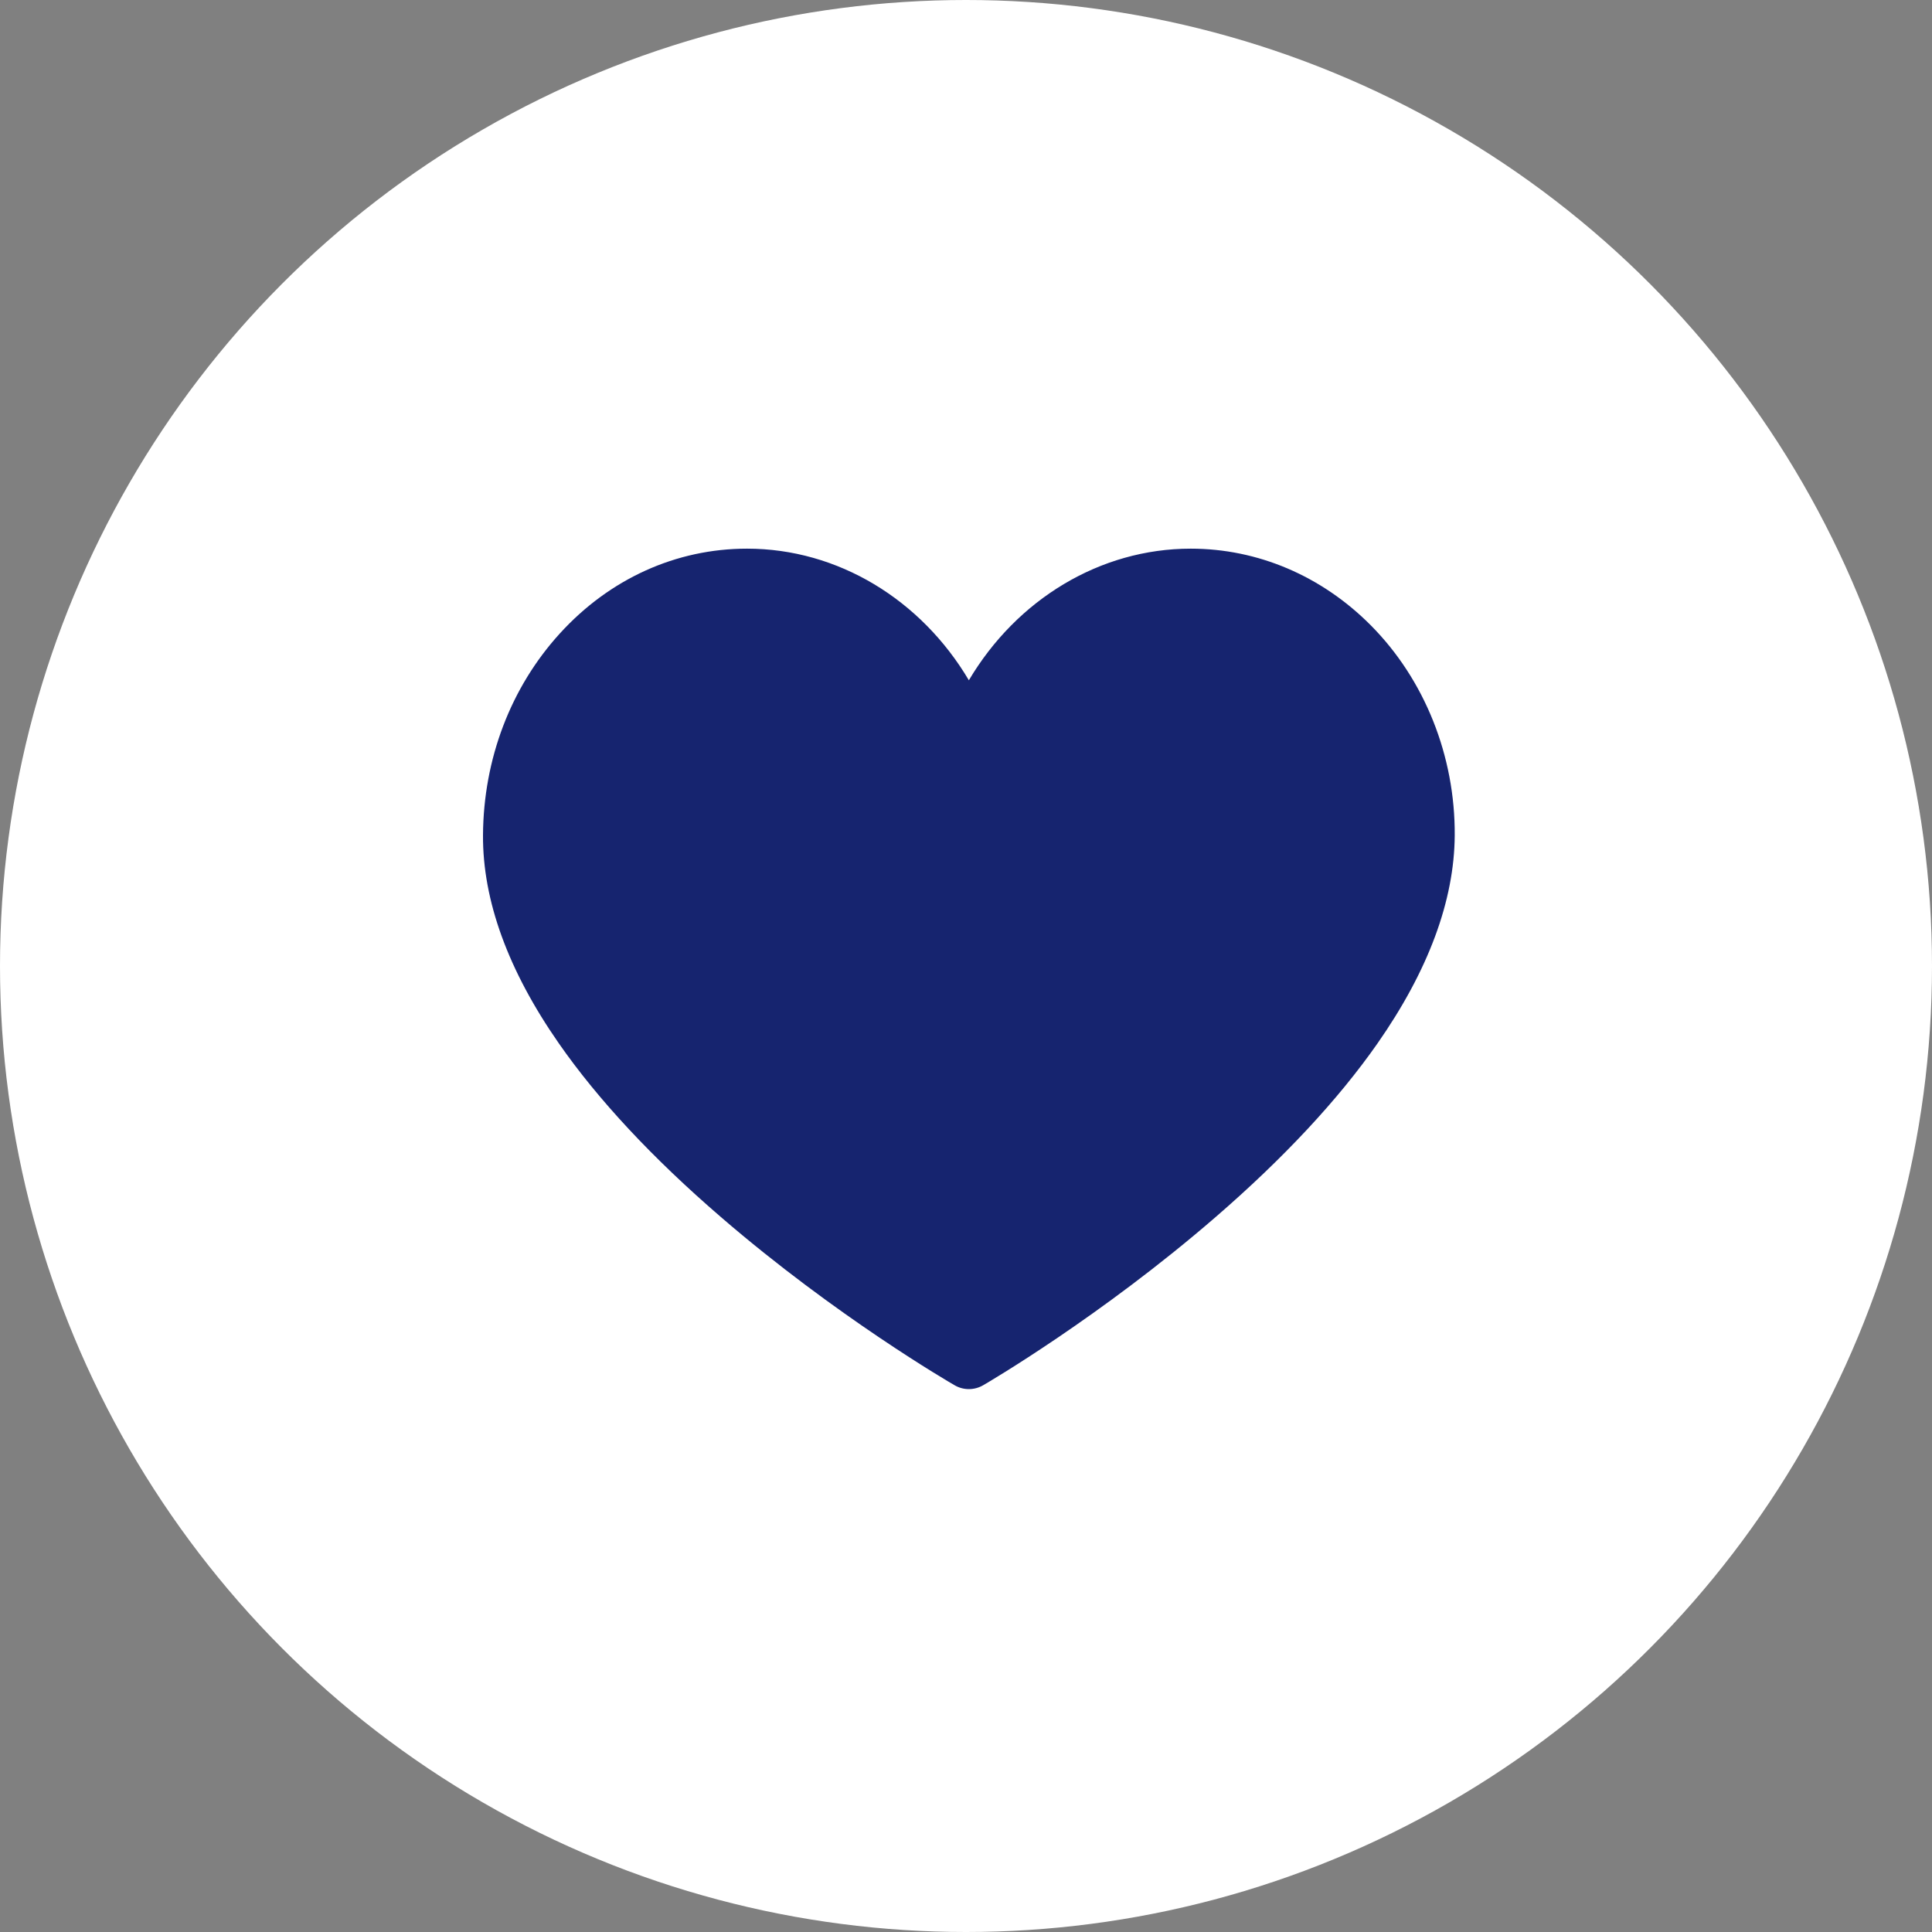
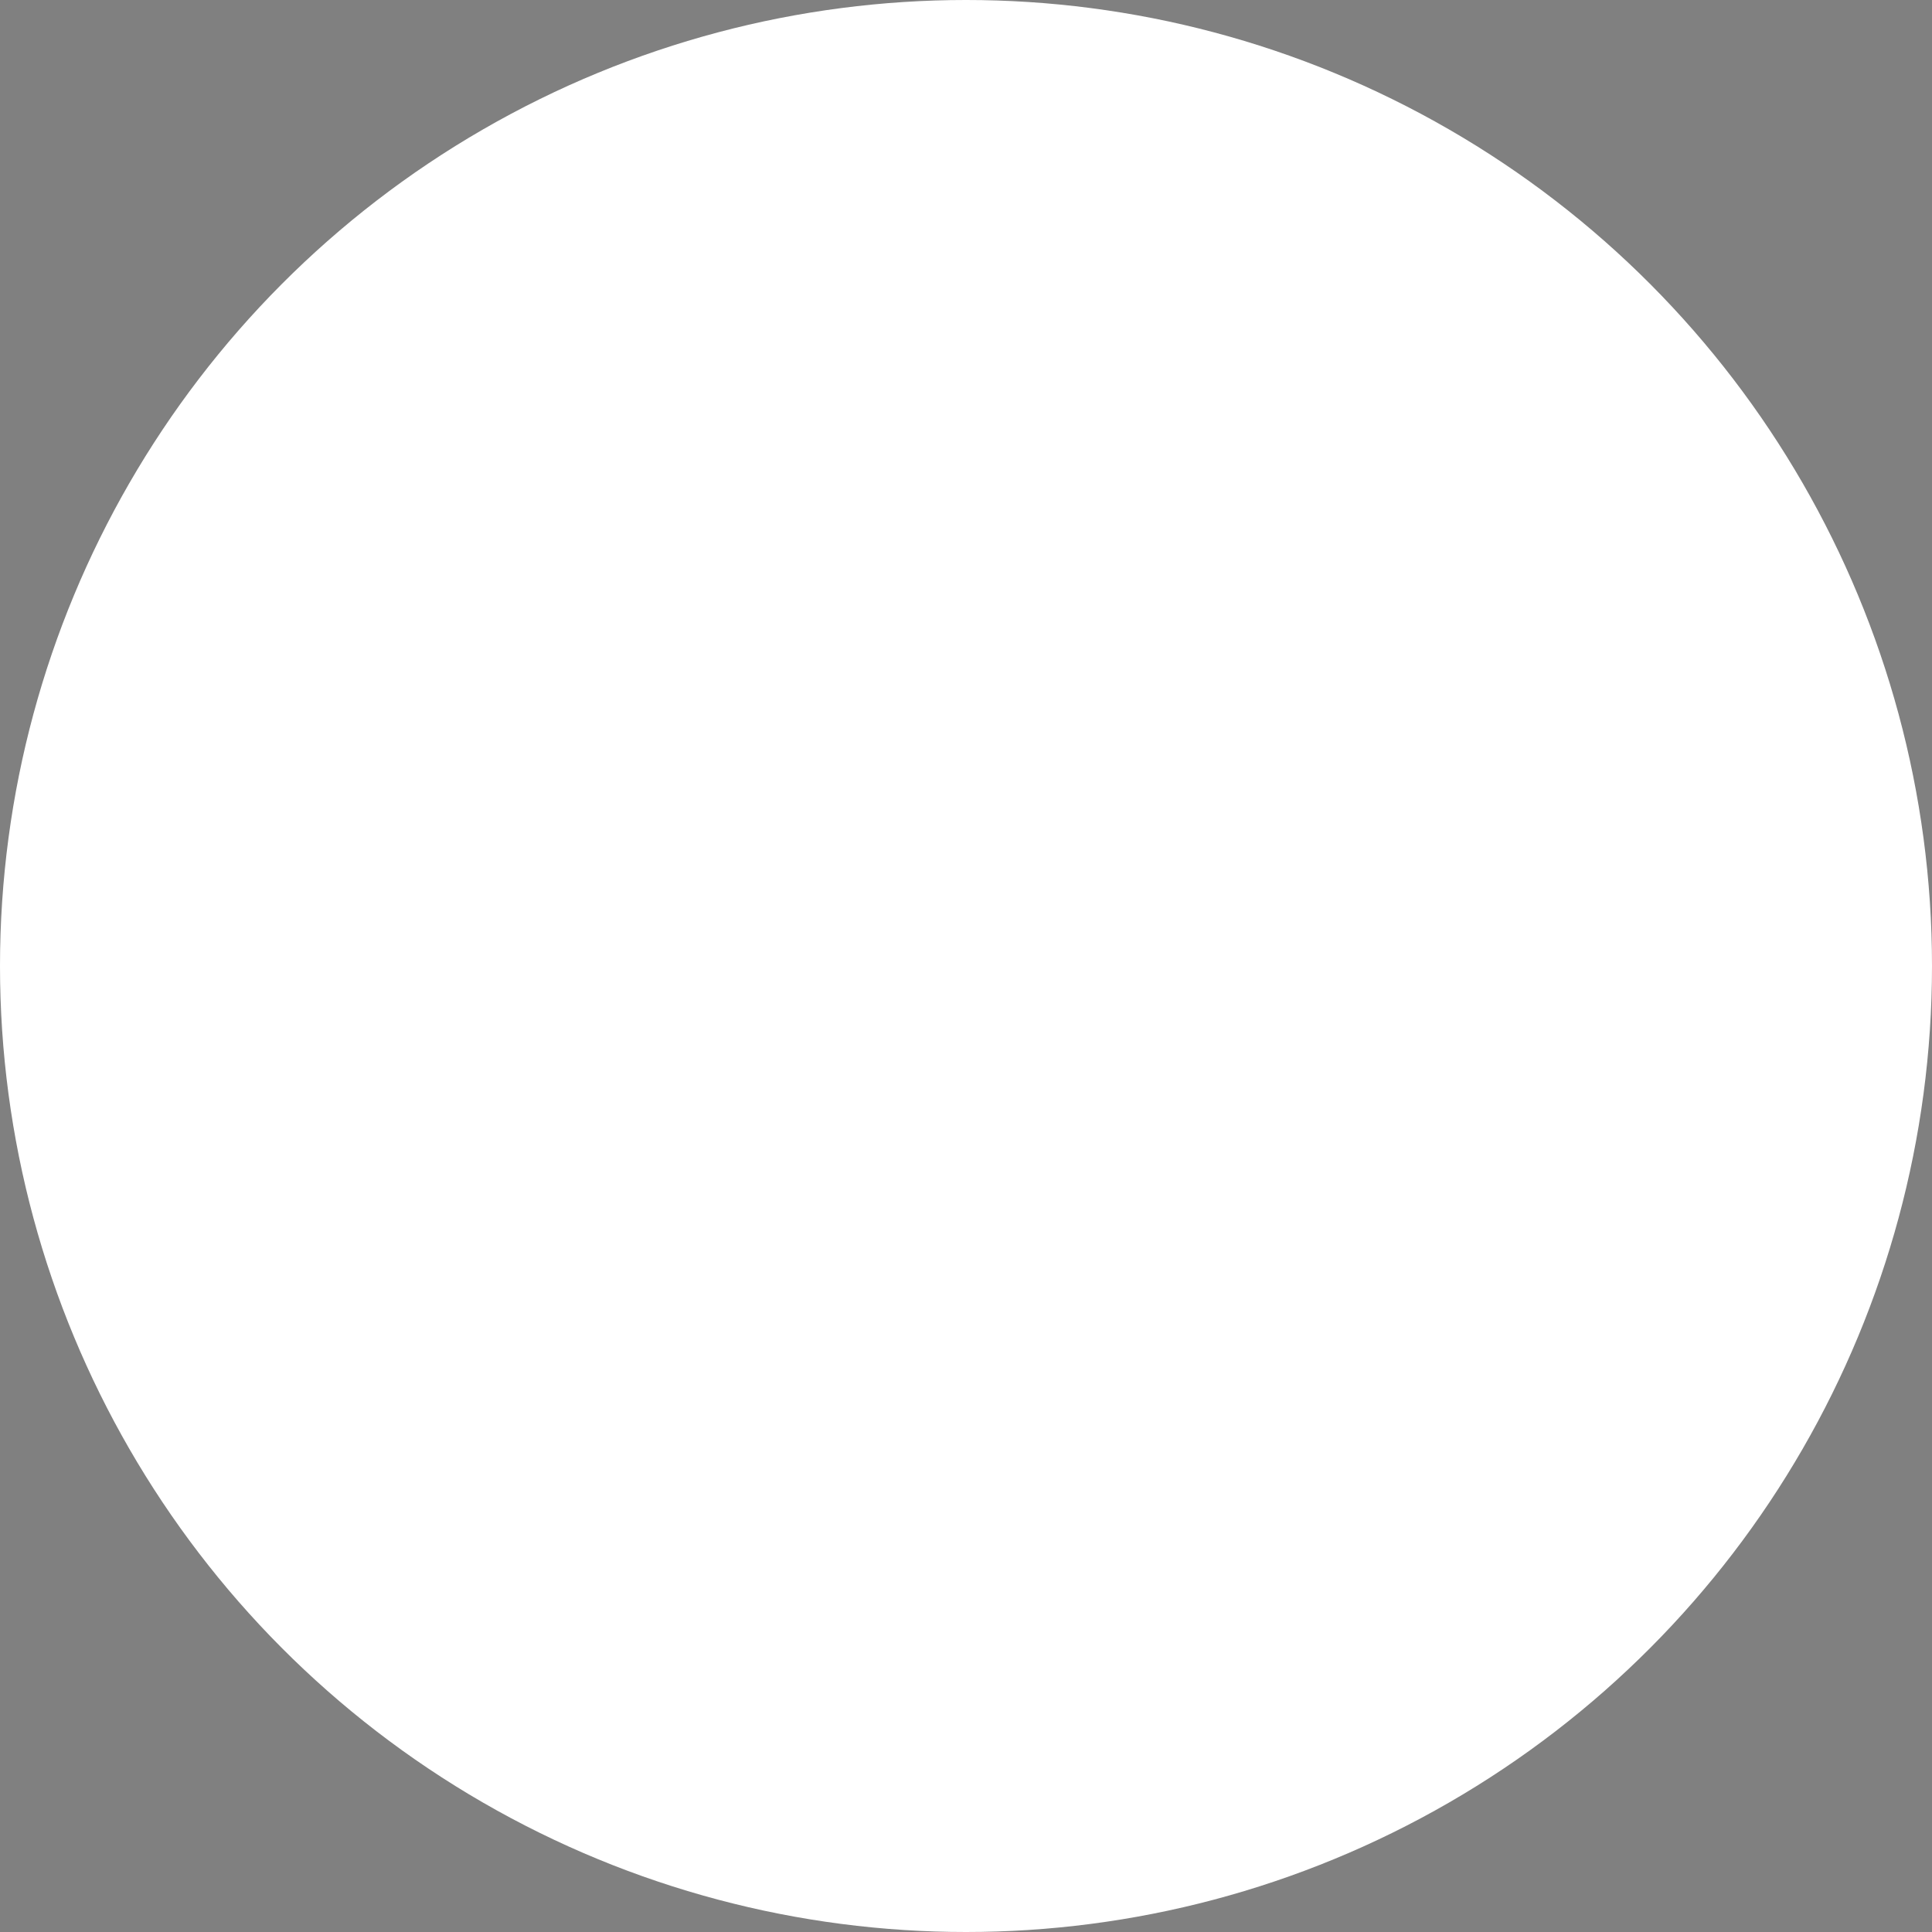
<svg xmlns="http://www.w3.org/2000/svg" width="56" height="56" viewBox="0 0 56 56" fill="none">
  <rect x="0" y="0" width="56" height="56" fill="#808080" stroke="none" />
  <circle cx="28" cy="28" r="28" fill="white" />
  <g clip-path="url(#clip0_812_6869)">
    <path d="M28.083 40.264C27.941 40.264 27.798 40.227 27.671 40.153C27.532 40.073 24.238 38.161 20.898 35.279C18.917 33.572 17.337 31.878 16.2 30.245C14.728 28.132 13.988 26.1 14 24.204C14.014 21.999 14.804 19.925 16.225 18.364C17.669 16.777 19.597 15.903 21.653 15.903C24.288 15.903 26.697 17.379 28.083 19.718C29.47 17.379 31.879 15.903 34.514 15.903C36.456 15.903 38.309 16.692 39.732 18.124C41.294 19.695 42.181 21.915 42.166 24.215C42.154 26.107 41.4 28.136 39.926 30.246C38.785 31.878 37.207 33.571 35.234 35.278C31.906 38.16 28.636 40.072 28.498 40.152C28.37 40.226 28.226 40.264 28.083 40.264Z" fill="#16246F" />
  </g>
  <defs>
    <clipPath id="clip0_812_6869">
-       <rect width="28.166" height="28.166" fill="white" transform="translate(14 14)" />
-     </clipPath>
+       </clipPath>
  </defs>
</svg>